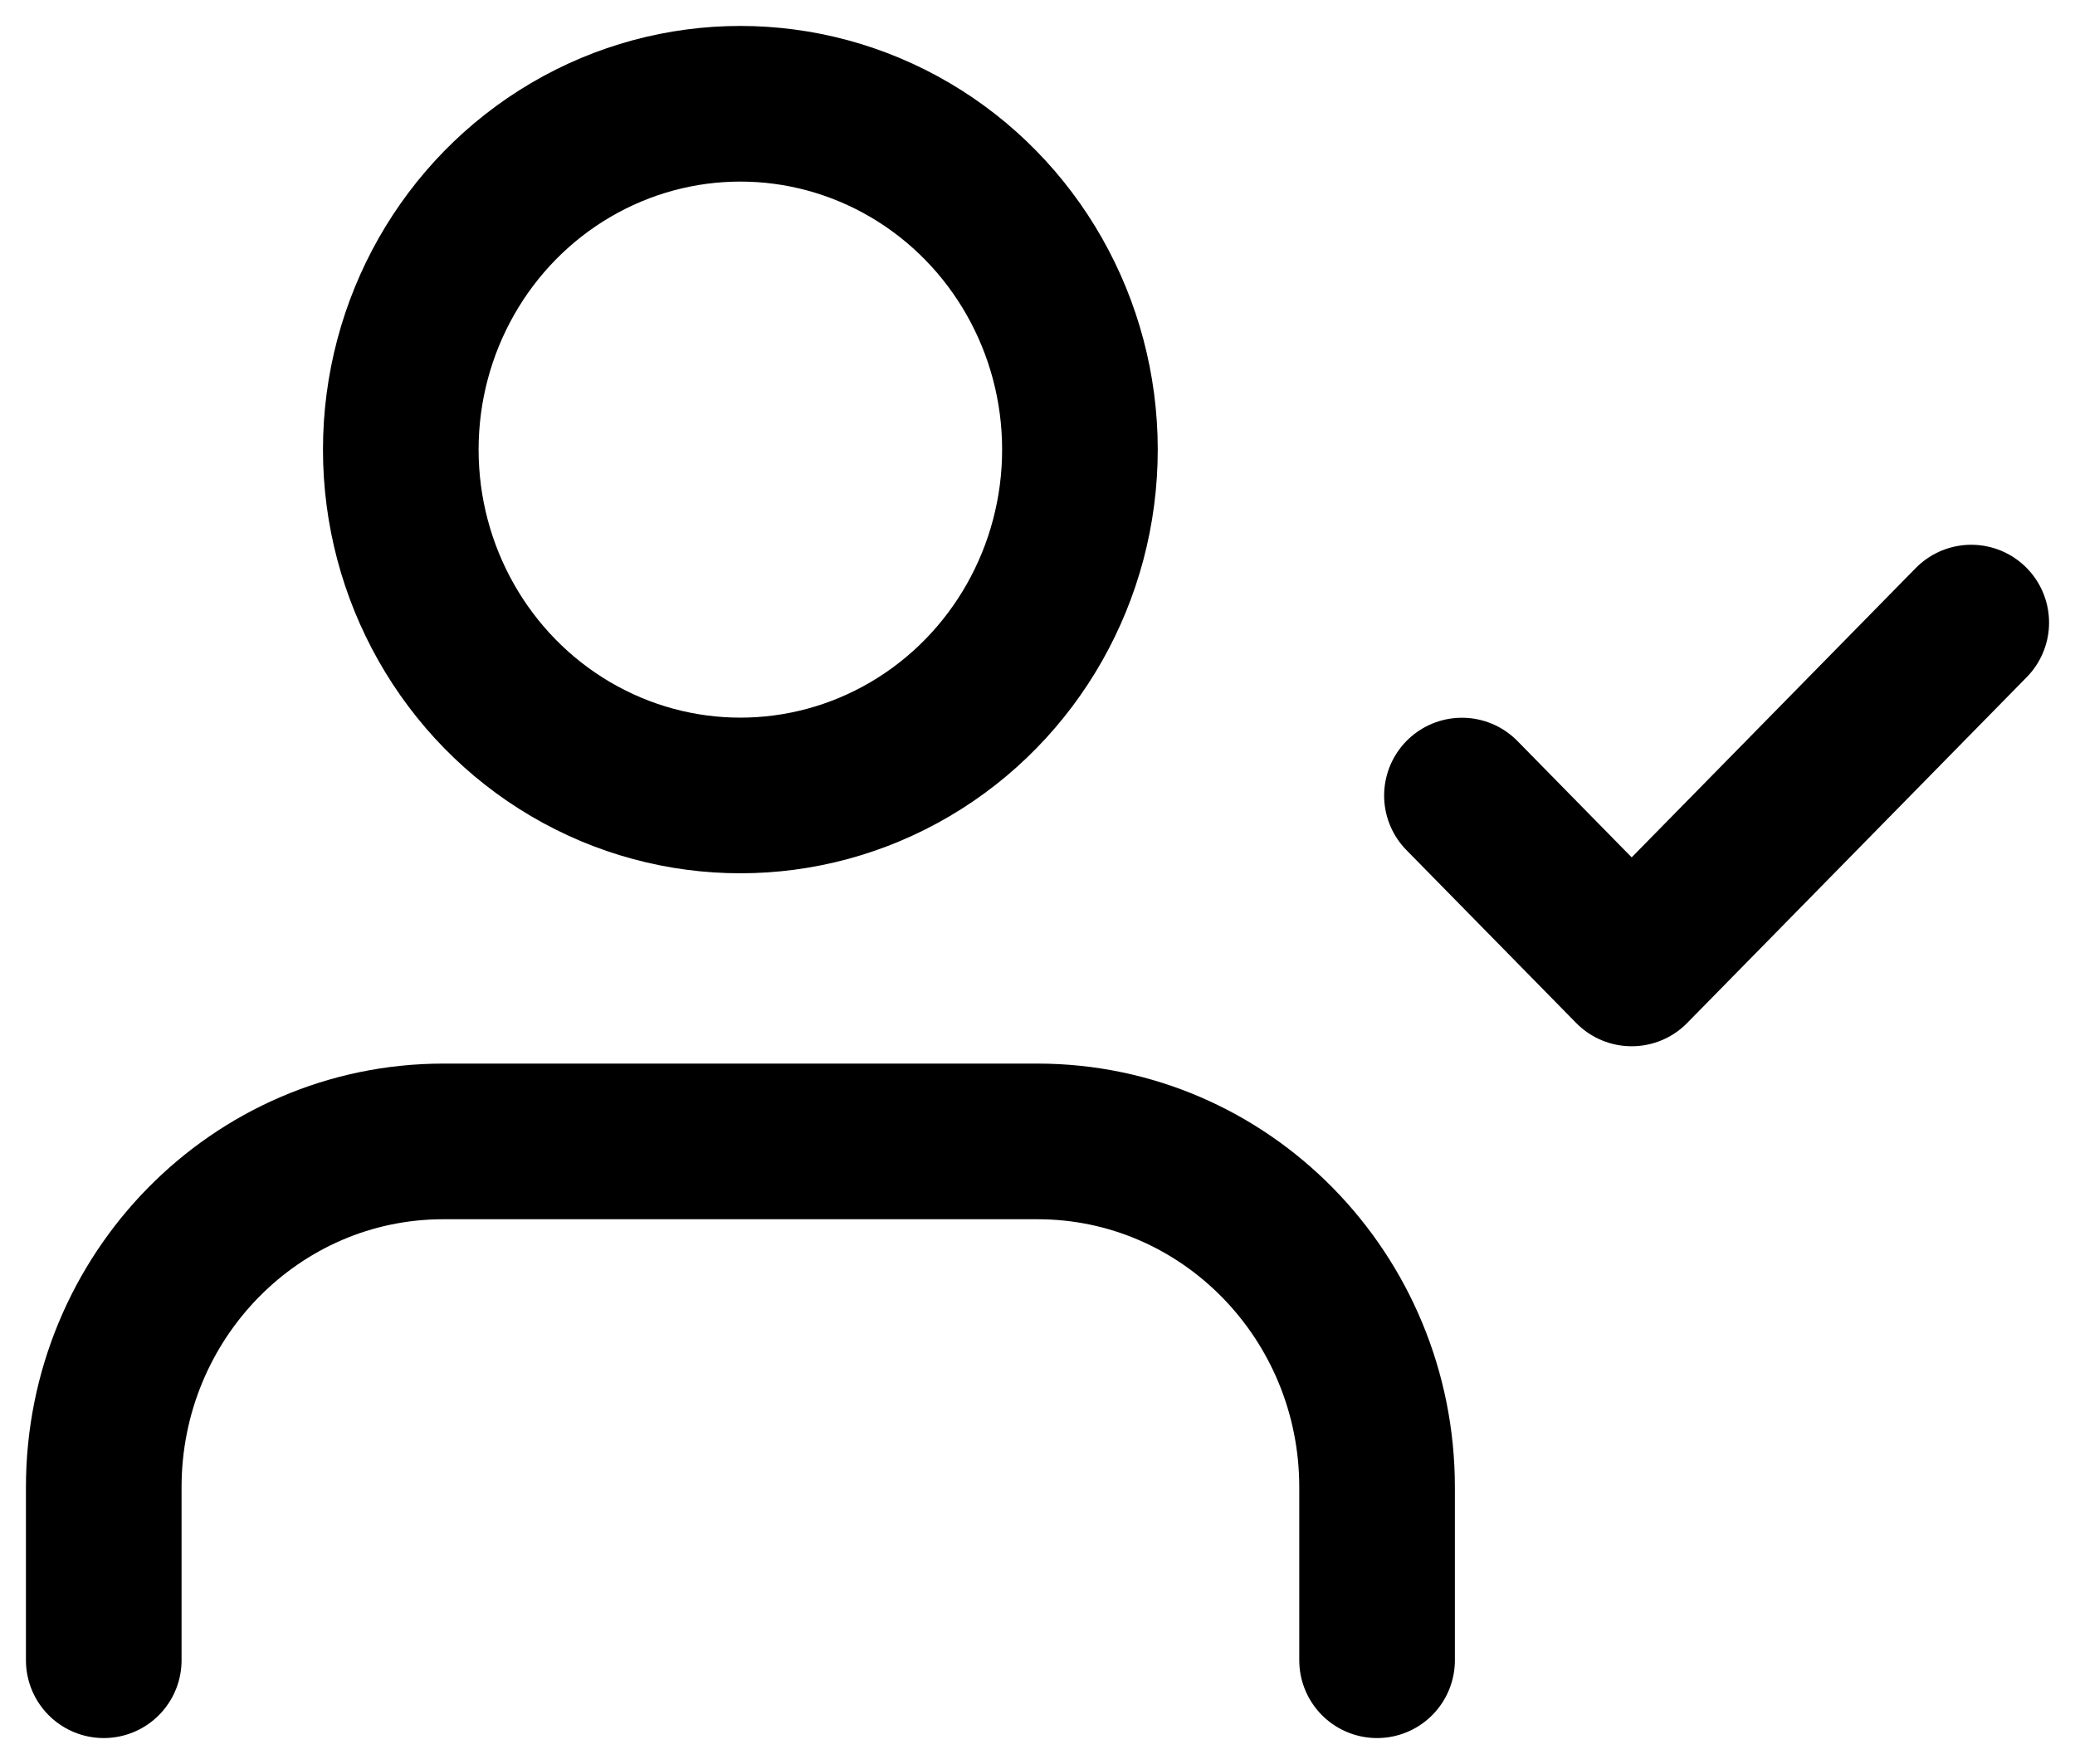
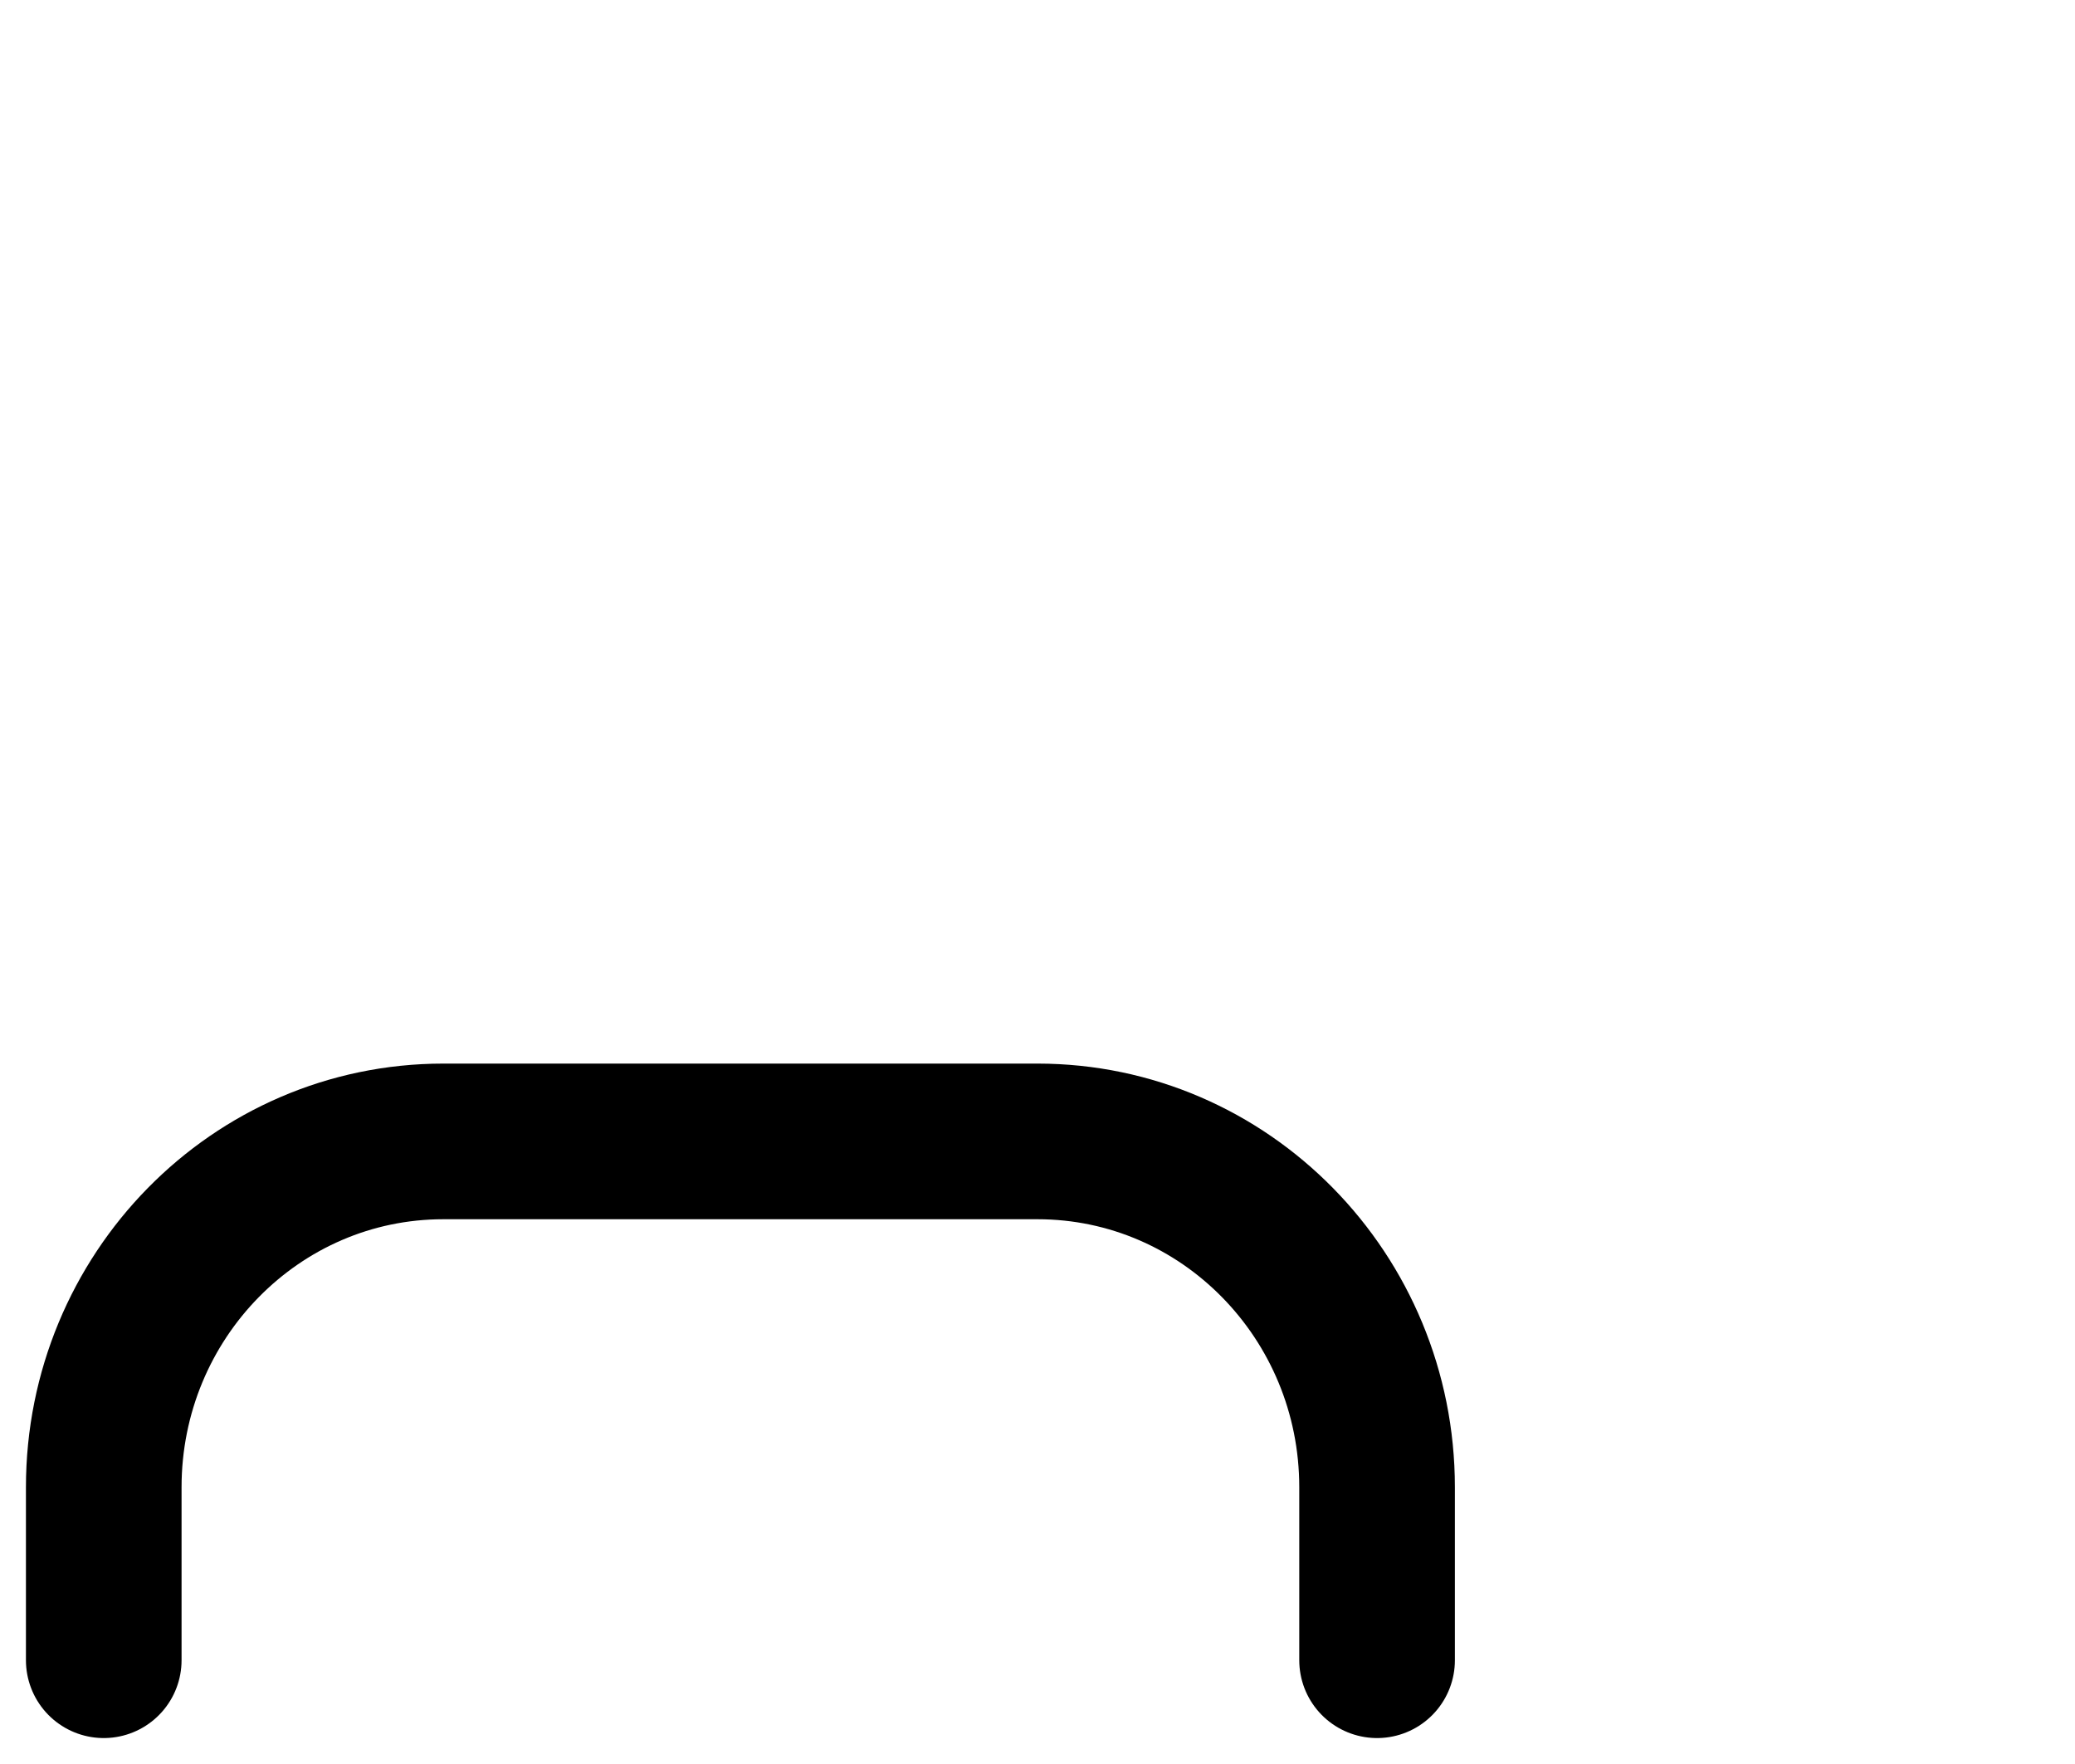
<svg xmlns="http://www.w3.org/2000/svg" width="20px" height="17px" viewBox="0 0 20 17" version="1.1">
  <title>user-check</title>
  <defs>
    <filter id="filter-1">
      <feColorMatrix in="SourceGraphic" type="matrix" values="0 0 0 0 1 0 0 0 0 1 0 0 0 0 1 0 0 0 1 0" />
    </filter>
  </defs>
  <g id="Page-1" stroke="none" stroke-width="1" fill="none" fill-rule="evenodd" stroke-linecap="round" stroke-linejoin="round">
    <g id="Desktop-HD" transform="translate(-1023, -76)">
      <g id="user-check" transform="translate(1010, 64)" filter="url(#filter-1)">
        <g transform="translate(14, 13)">
          <path d="M12.273,15 L12.273,13.333 C12.273,11.492 10.807,10 9,10 L3.273,10 C1.465,10 0,11.492 0,13.333 L0,15" id="Path" stroke="#000000" stroke-width="1.5" />
-           <ellipse id="Oval" stroke="#000000" stroke-width="1.5" cx="6.136" cy="3.333" rx="3.273" ry="3.333" />
-           <polyline id="Path" stroke="#000000" stroke-width="1.5" points="13.091 6.667 14.727 8.333 18 5" />
        </g>
      </g>
    </g>
  </g>
</svg>